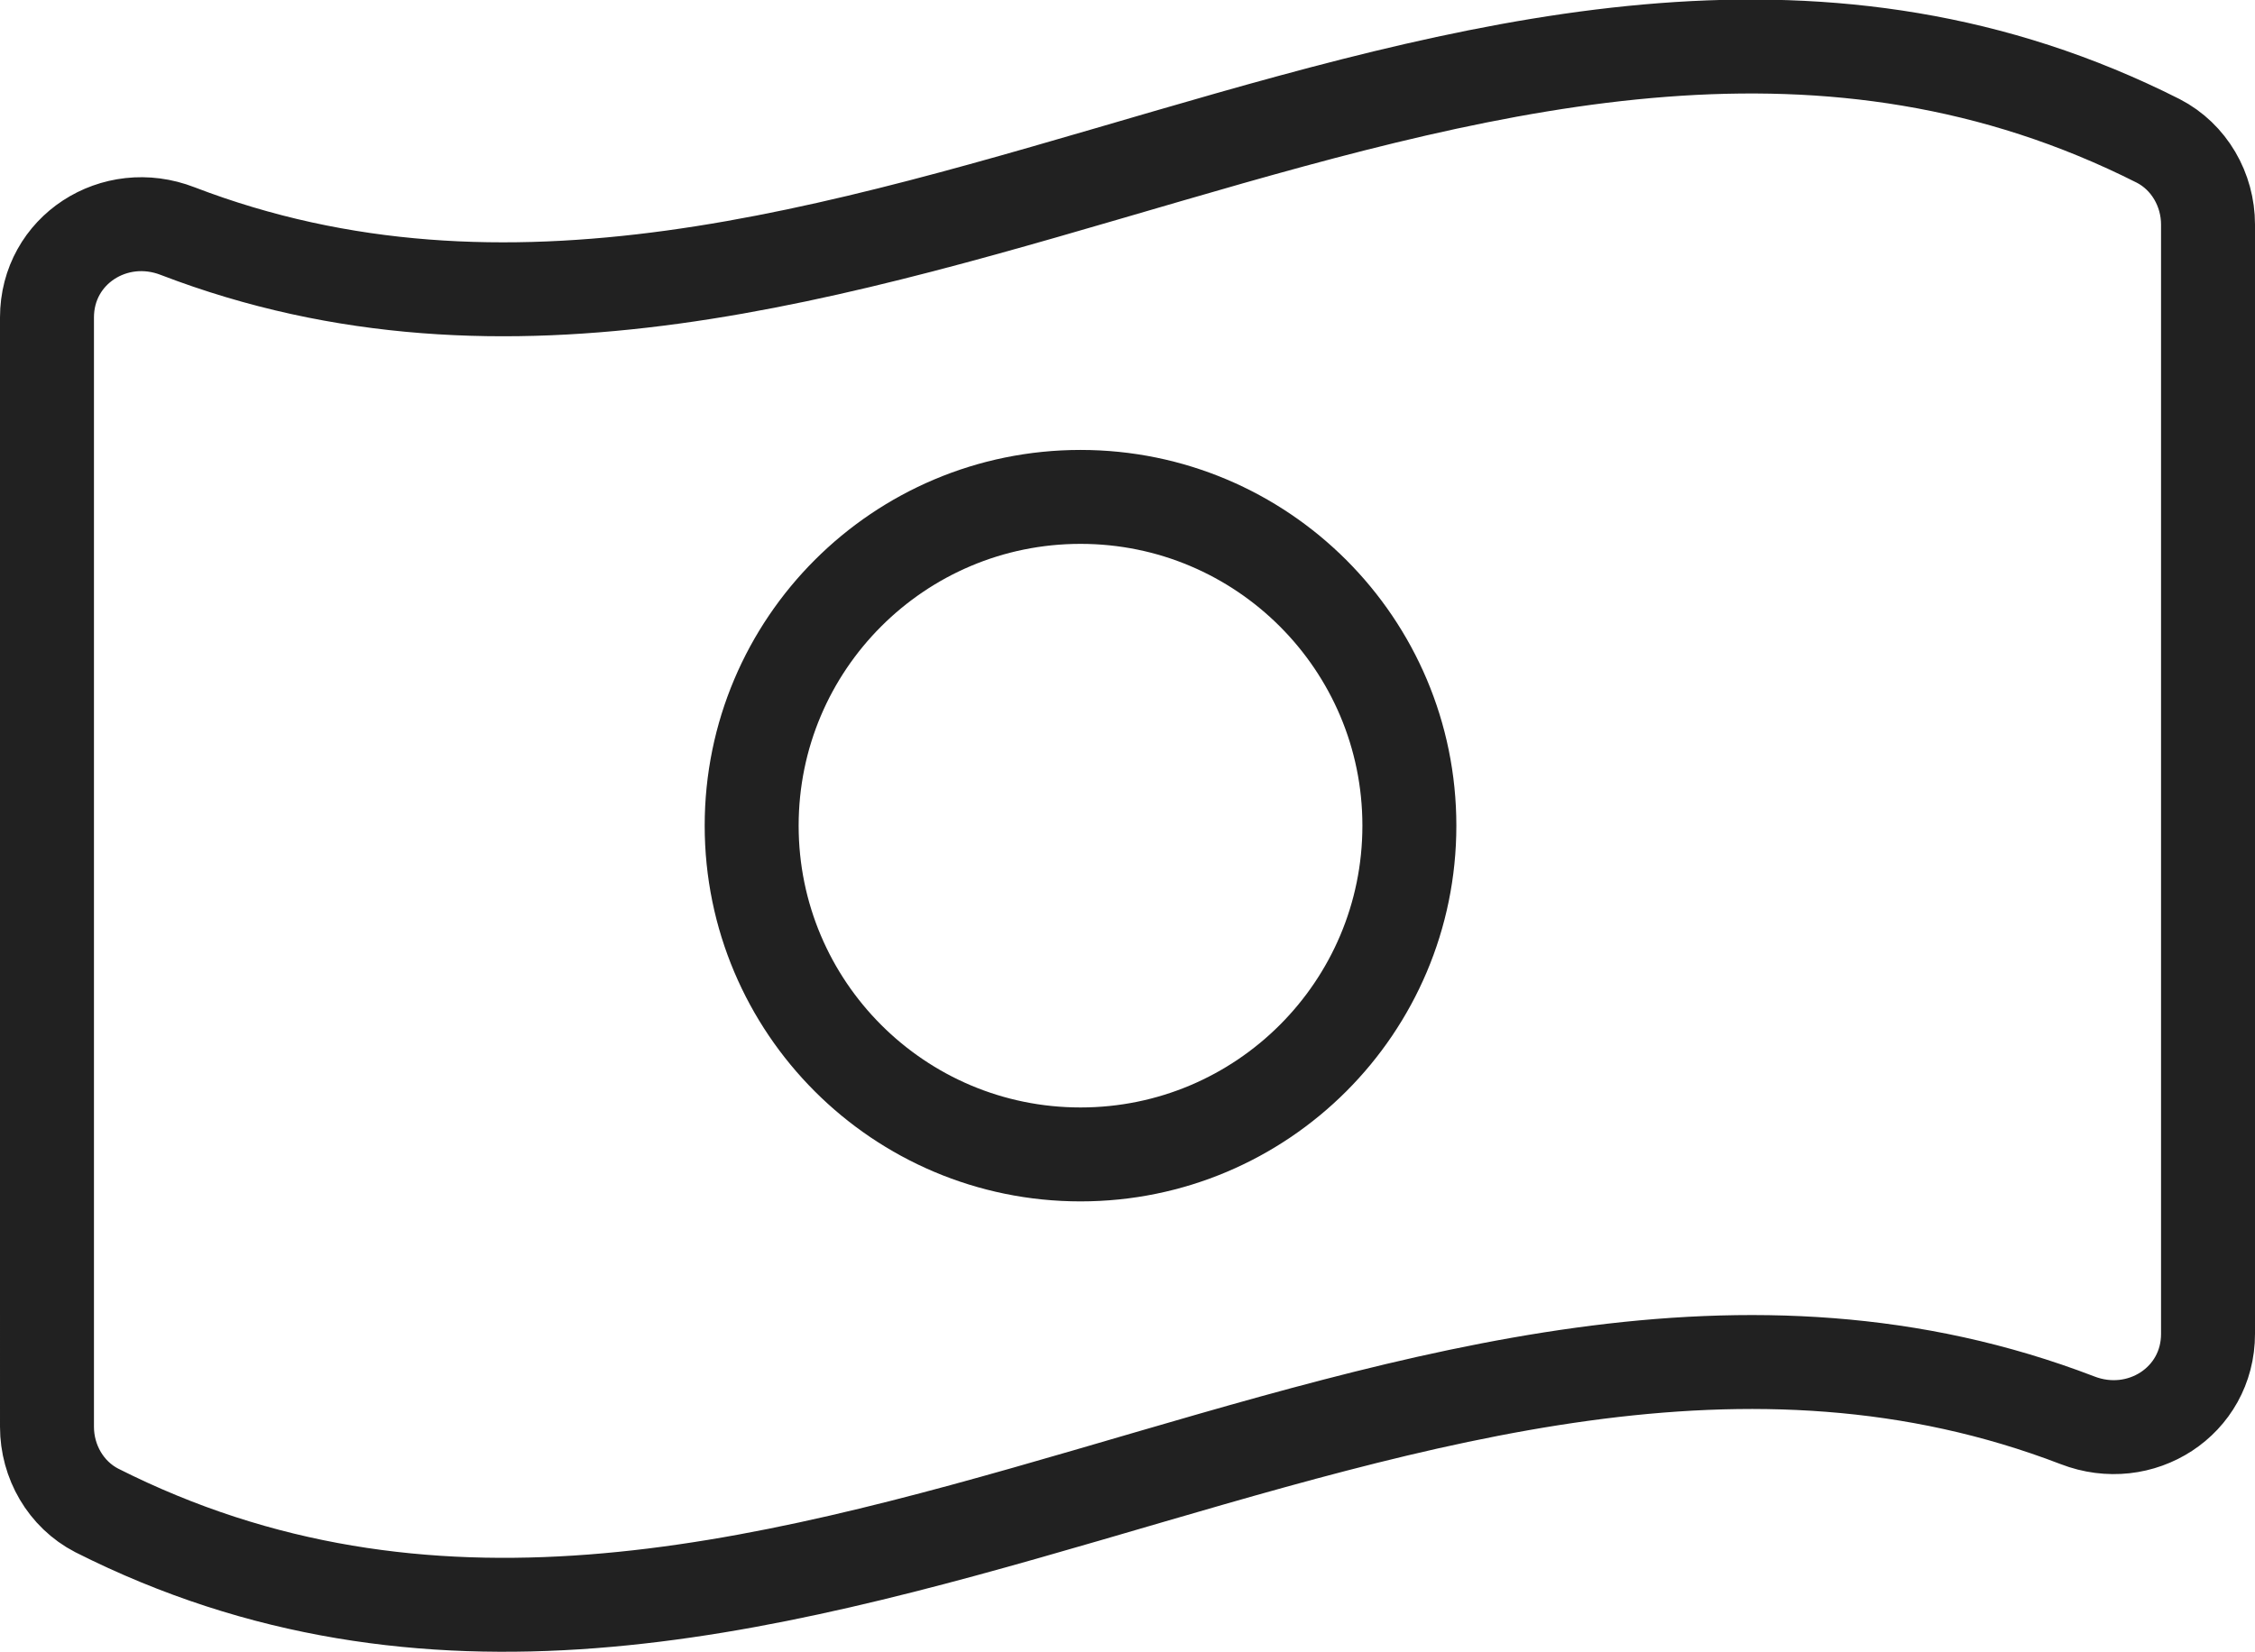
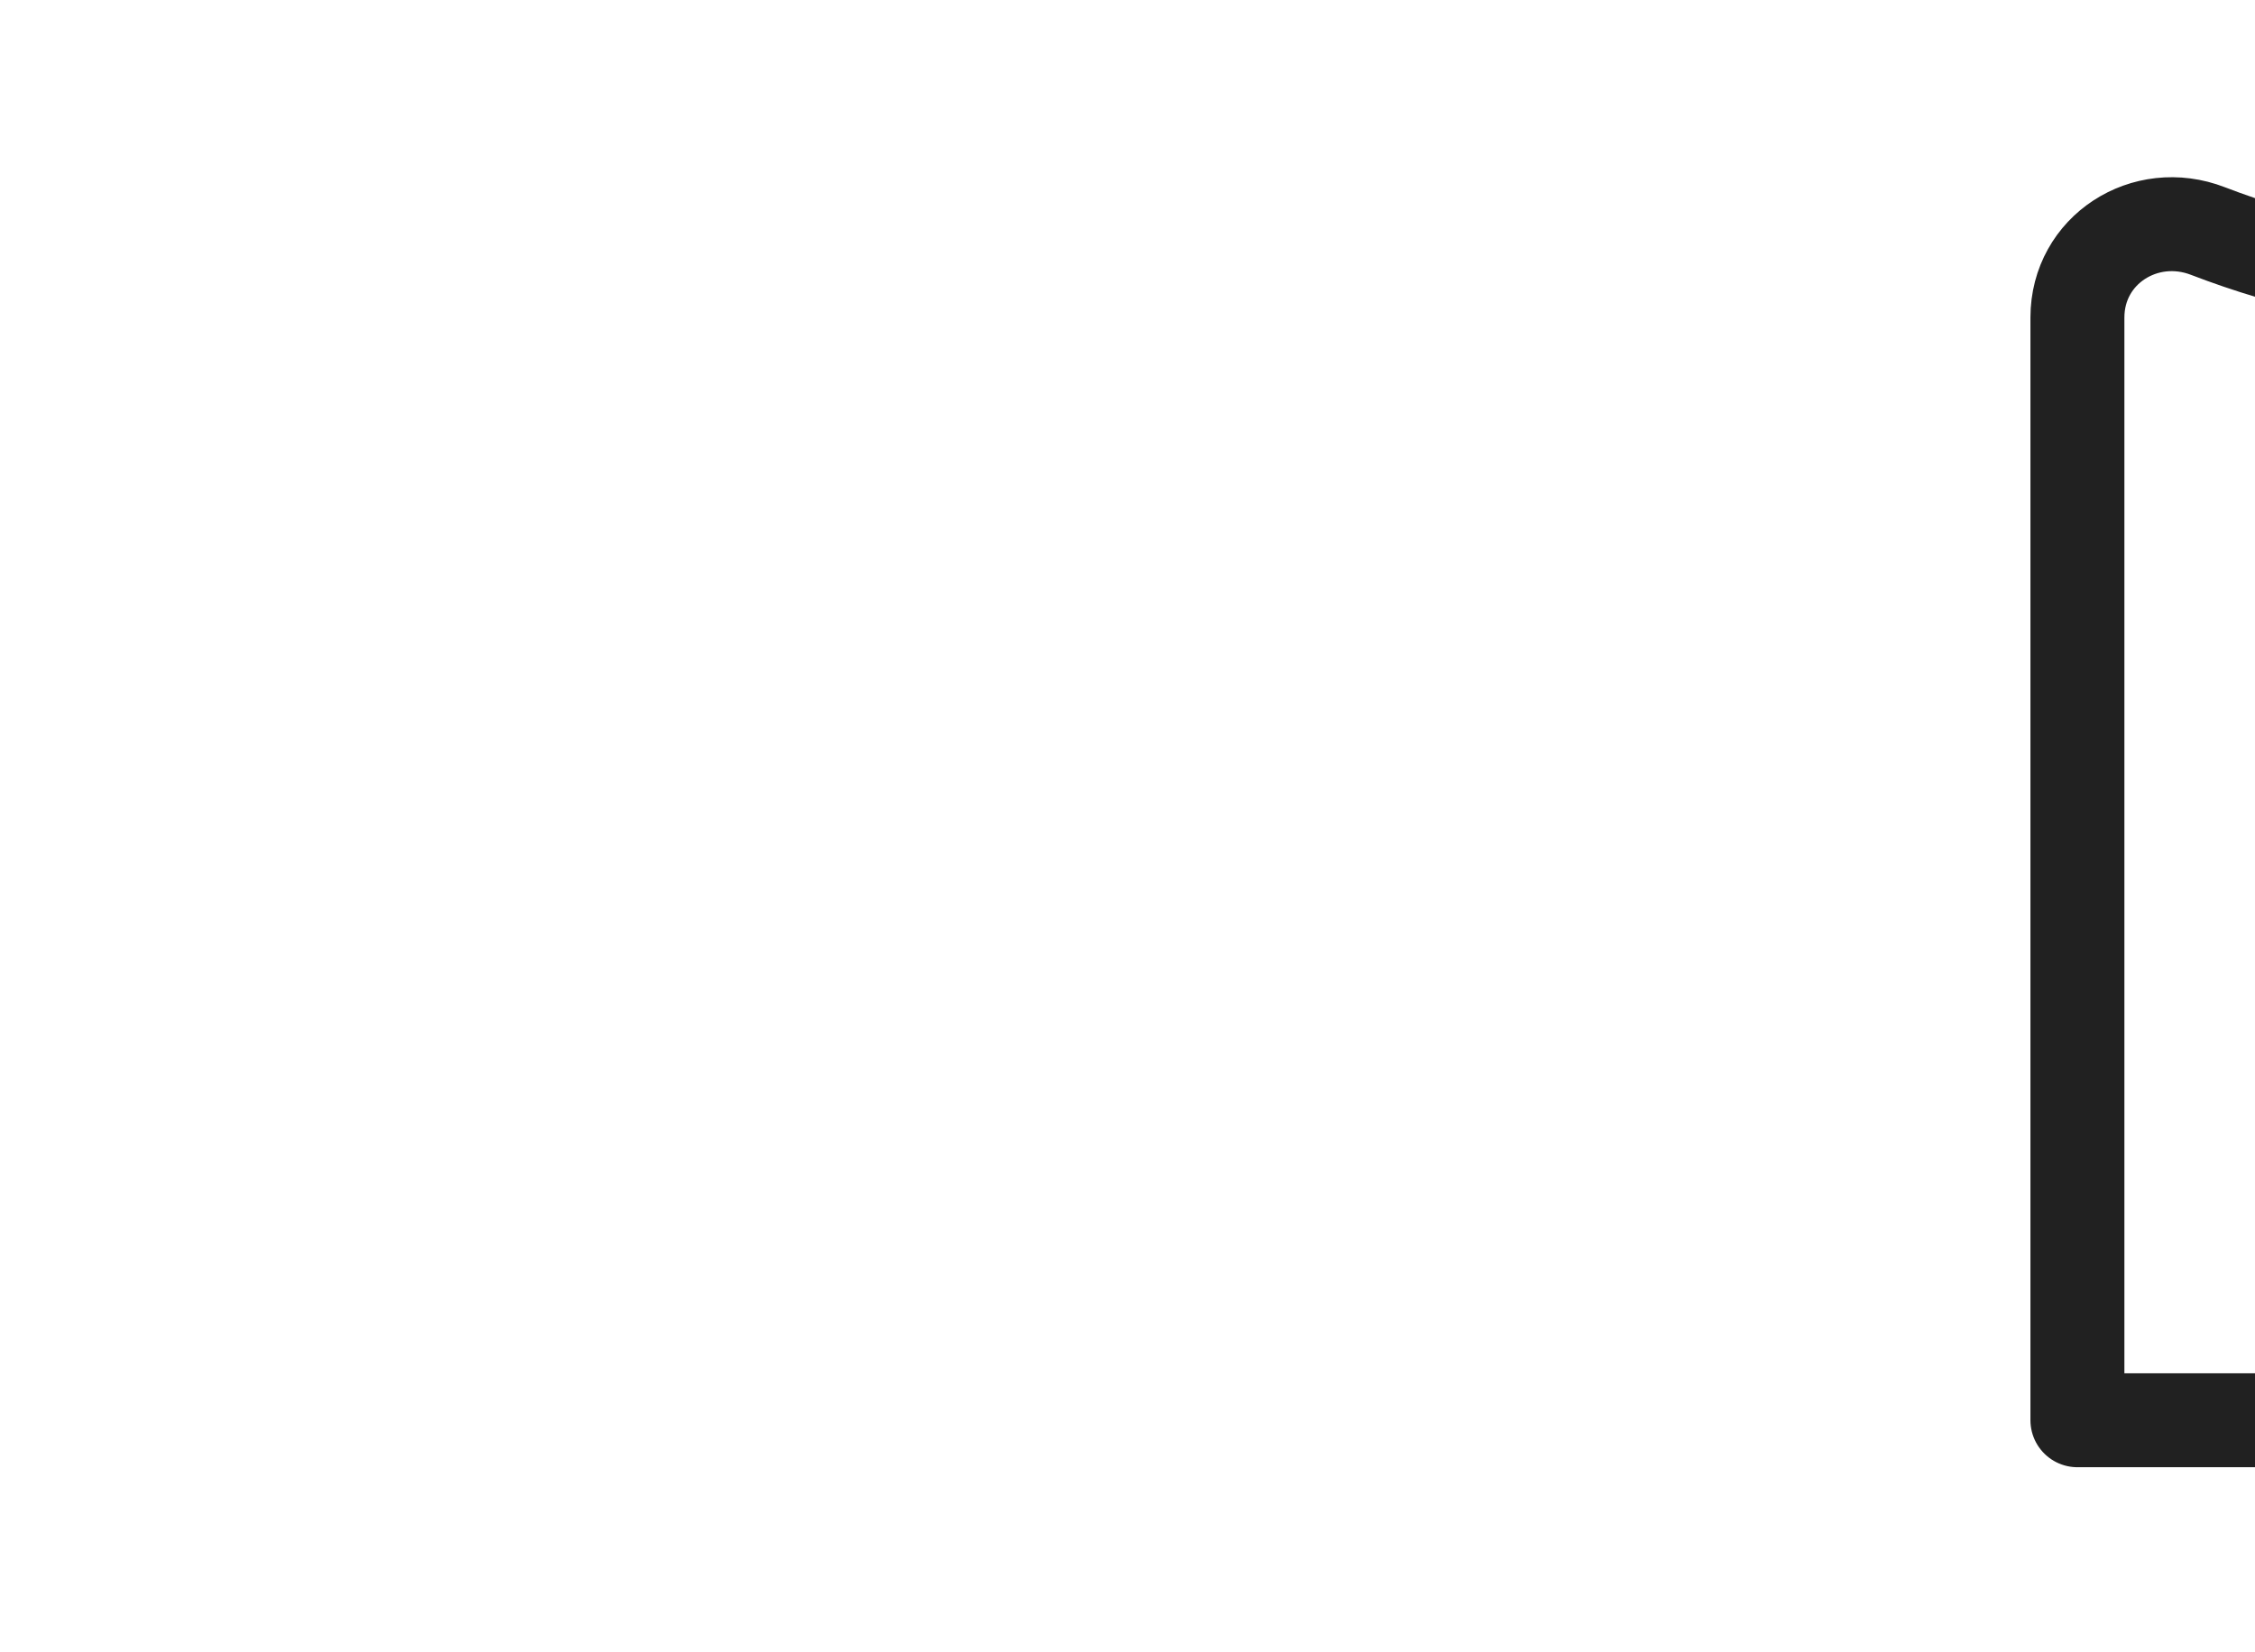
<svg xmlns="http://www.w3.org/2000/svg" id="Layer_2" viewBox="0 0 24 17.59">
  <defs>
    <style>.usp_cls-1{fill:none;stroke:#212121;stroke-linecap:round;stroke-linejoin:round;}</style>
  </defs>
  <g id="Footer">
    <g>
-       <path class="usp_cls-1" d="M22.11,15.12c-7.03-2.7-14.05,4.51-21.08,.96-.33-.17-.53-.52-.53-.89V3.38c0-.72,.72-1.18,1.39-.92,7.03,2.7,14.05-4.51,21.08-.96,.33,.17,.53,.52,.53,.89V14.2c0,.72-.72,1.18-1.39,.92Z" />
-       <circle class="usp_cls-1" cx="11.5" cy="8.79" r="3.5" />
+       <path class="usp_cls-1" d="M22.11,15.12V3.38c0-.72,.72-1.18,1.39-.92,7.03,2.7,14.05-4.51,21.08-.96,.33,.17,.53,.52,.53,.89V14.2c0,.72-.72,1.18-1.39,.92Z" />
    </g>
  </g>
</svg>